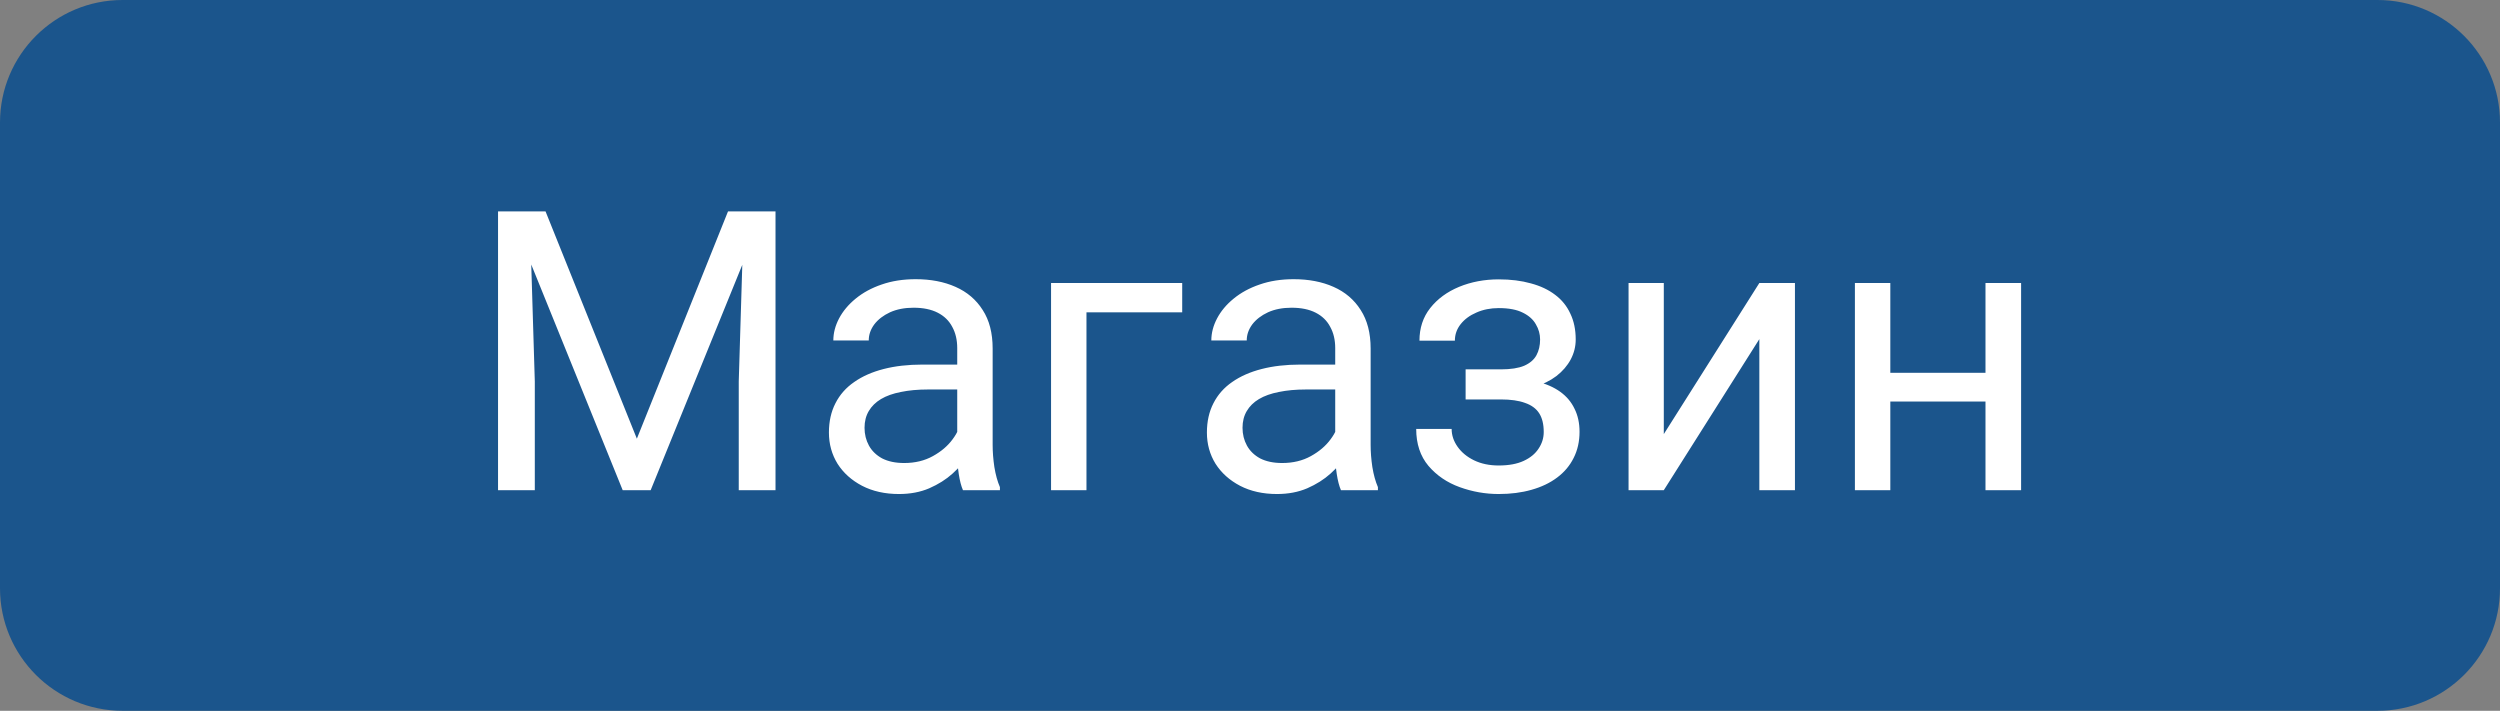
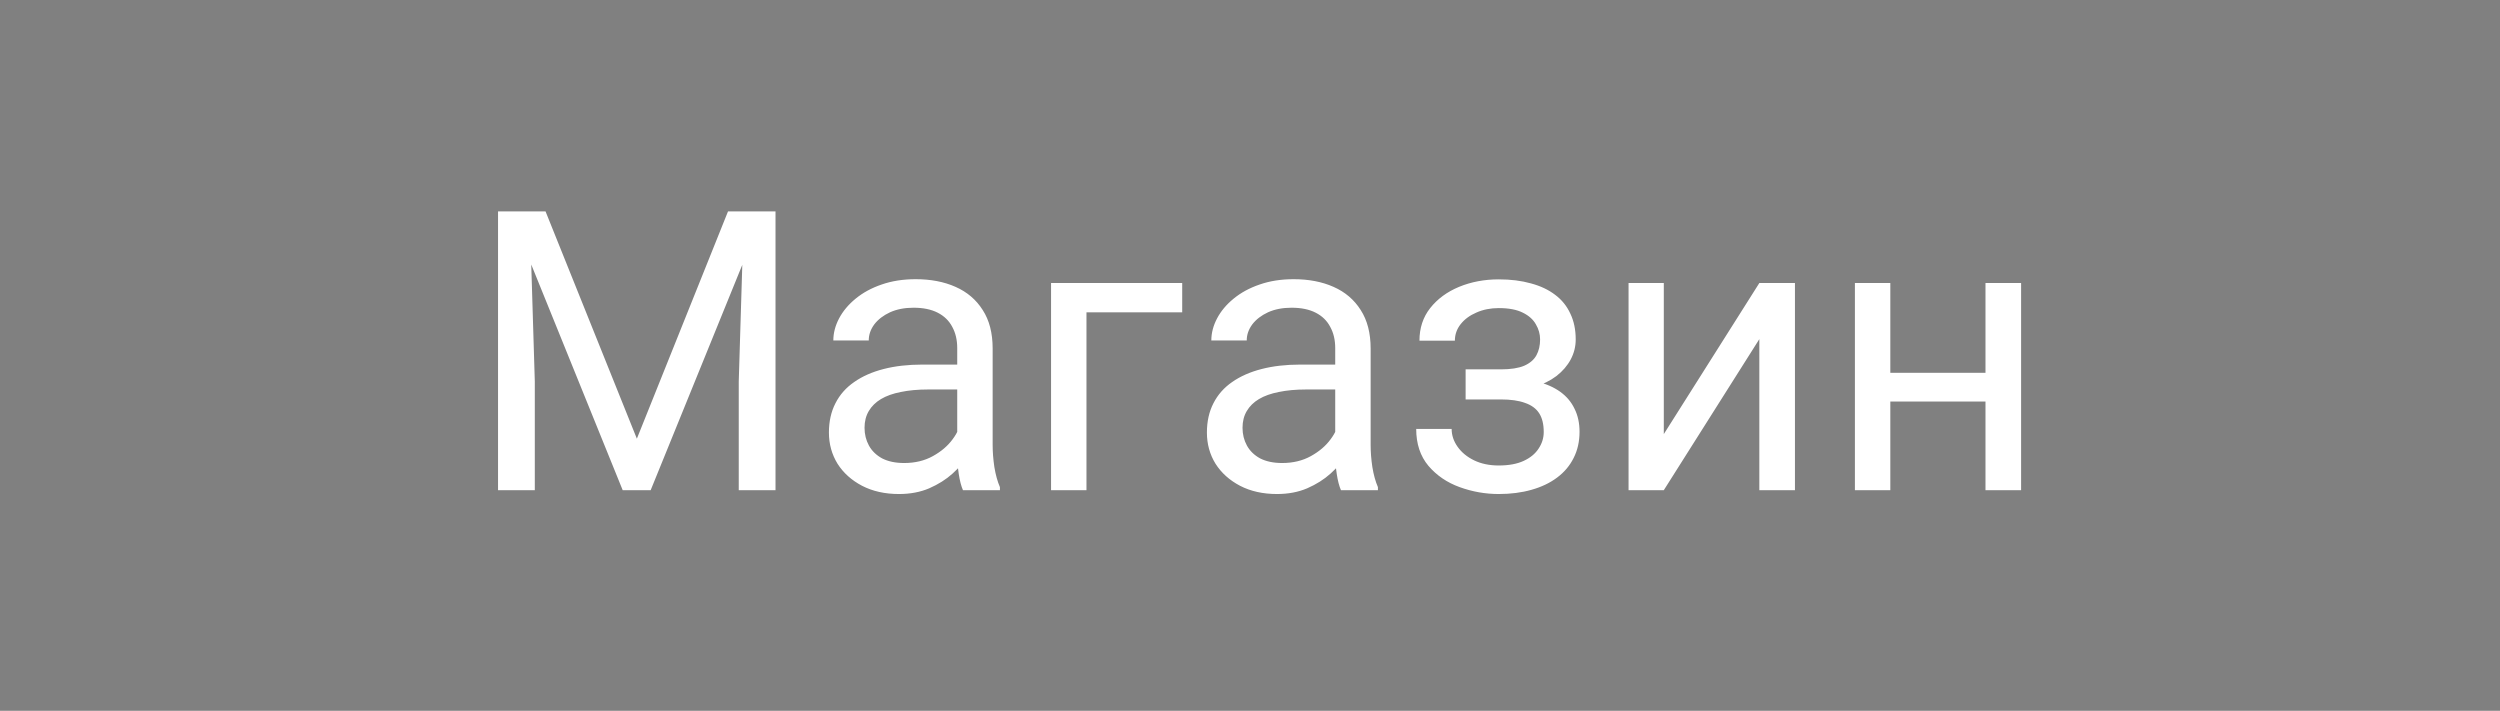
<svg xmlns="http://www.w3.org/2000/svg" width="102" height="29" viewBox="0 0 102 29" fill="none">
  <rect x="0" y="0" width="102" height="29" fill="#808080" stroke="none" />
-   <path d="M0 5C0 2.239 2.239 0 5 0H97C99.761 0 102 2.239 102 5V24C102 26.761 99.761 29 97 29H5C2.239 29 0 26.761 0 24V5Z" fill="#1B558C" />
  <path d="M20.797 8.625H22.258L25.984 17.898L29.703 8.625H31.172L26.547 20H25.406L20.797 8.625ZM20.32 8.625H21.609L21.82 15.562V20H20.32V8.625ZM30.352 8.625H31.641V20H30.141V15.562L30.352 8.625ZM39.055 18.555V14.203C39.055 13.87 38.987 13.581 38.852 13.336C38.721 13.086 38.523 12.893 38.258 12.758C37.992 12.622 37.664 12.555 37.273 12.555C36.909 12.555 36.589 12.617 36.312 12.742C36.042 12.867 35.828 13.031 35.672 13.234C35.521 13.438 35.445 13.656 35.445 13.891H34C34 13.588 34.078 13.289 34.234 12.992C34.391 12.695 34.615 12.427 34.906 12.188C35.203 11.943 35.557 11.75 35.969 11.609C36.385 11.463 36.849 11.391 37.359 11.391C37.974 11.391 38.516 11.495 38.984 11.703C39.458 11.912 39.828 12.227 40.094 12.648C40.365 13.065 40.5 13.588 40.5 14.219V18.156C40.5 18.438 40.523 18.737 40.57 19.055C40.622 19.372 40.698 19.646 40.797 19.875V20H39.289C39.216 19.833 39.159 19.612 39.117 19.336C39.075 19.055 39.055 18.794 39.055 18.555ZM39.305 14.875L39.32 15.891H37.859C37.448 15.891 37.081 15.925 36.758 15.992C36.435 16.055 36.164 16.151 35.945 16.281C35.727 16.412 35.56 16.576 35.445 16.773C35.331 16.966 35.273 17.193 35.273 17.453C35.273 17.719 35.333 17.961 35.453 18.18C35.573 18.398 35.753 18.573 35.992 18.703C36.237 18.828 36.536 18.891 36.891 18.891C37.333 18.891 37.724 18.797 38.062 18.609C38.401 18.422 38.669 18.193 38.867 17.922C39.07 17.651 39.18 17.388 39.195 17.133L39.812 17.828C39.776 18.047 39.677 18.289 39.516 18.555C39.354 18.82 39.138 19.076 38.867 19.32C38.602 19.56 38.284 19.76 37.914 19.922C37.55 20.078 37.138 20.156 36.68 20.156C36.107 20.156 35.604 20.044 35.172 19.82C34.745 19.596 34.411 19.297 34.172 18.922C33.938 18.542 33.82 18.117 33.82 17.648C33.82 17.195 33.909 16.797 34.086 16.453C34.263 16.104 34.518 15.815 34.852 15.586C35.185 15.352 35.586 15.175 36.055 15.055C36.523 14.935 37.047 14.875 37.625 14.875H39.305ZM48.234 11.547V12.742H44.328V20H42.883V11.547H48.234ZM54.477 18.555V14.203C54.477 13.87 54.409 13.581 54.273 13.336C54.143 13.086 53.945 12.893 53.68 12.758C53.414 12.622 53.086 12.555 52.695 12.555C52.331 12.555 52.01 12.617 51.734 12.742C51.464 12.867 51.25 13.031 51.094 13.234C50.943 13.438 50.867 13.656 50.867 13.891H49.422C49.422 13.588 49.5 13.289 49.656 12.992C49.812 12.695 50.036 12.427 50.328 12.188C50.625 11.943 50.979 11.75 51.391 11.609C51.807 11.463 52.271 11.391 52.781 11.391C53.396 11.391 53.938 11.495 54.406 11.703C54.88 11.912 55.25 12.227 55.516 12.648C55.786 13.065 55.922 13.588 55.922 14.219V18.156C55.922 18.438 55.945 18.737 55.992 19.055C56.044 19.372 56.12 19.646 56.219 19.875V20H54.711C54.638 19.833 54.581 19.612 54.539 19.336C54.497 19.055 54.477 18.794 54.477 18.555ZM54.727 14.875L54.742 15.891H53.281C52.87 15.891 52.503 15.925 52.18 15.992C51.857 16.055 51.586 16.151 51.367 16.281C51.148 16.412 50.982 16.576 50.867 16.773C50.753 16.966 50.695 17.193 50.695 17.453C50.695 17.719 50.755 17.961 50.875 18.18C50.995 18.398 51.175 18.573 51.414 18.703C51.659 18.828 51.958 18.891 52.312 18.891C52.755 18.891 53.146 18.797 53.484 18.609C53.823 18.422 54.091 18.193 54.289 17.922C54.492 17.651 54.602 17.388 54.617 17.133L55.234 17.828C55.198 18.047 55.099 18.289 54.938 18.555C54.776 18.82 54.56 19.076 54.289 19.32C54.023 19.56 53.706 19.76 53.336 19.922C52.971 20.078 52.56 20.156 52.102 20.156C51.529 20.156 51.026 20.044 50.594 19.82C50.167 19.596 49.833 19.297 49.594 18.922C49.359 18.542 49.242 18.117 49.242 17.648C49.242 17.195 49.331 16.797 49.508 16.453C49.685 16.104 49.94 15.815 50.273 15.586C50.607 15.352 51.008 15.175 51.477 15.055C51.945 14.935 52.469 14.875 53.047 14.875H54.727ZM61.352 15.961H59.797V15.07H61.234C61.635 15.07 61.953 15.021 62.188 14.922C62.422 14.818 62.589 14.675 62.688 14.492C62.786 14.31 62.836 14.096 62.836 13.852C62.836 13.633 62.779 13.427 62.664 13.234C62.555 13.037 62.378 12.878 62.133 12.758C61.888 12.633 61.56 12.57 61.148 12.57C60.815 12.57 60.513 12.63 60.242 12.75C59.971 12.865 59.755 13.023 59.594 13.227C59.438 13.425 59.359 13.648 59.359 13.898H57.914C57.914 13.383 58.06 12.94 58.352 12.57C58.648 12.195 59.042 11.906 59.531 11.703C60.026 11.5 60.565 11.398 61.148 11.398C61.638 11.398 62.075 11.453 62.461 11.562C62.852 11.667 63.182 11.823 63.453 12.031C63.724 12.234 63.93 12.49 64.07 12.797C64.216 13.099 64.289 13.45 64.289 13.852C64.289 14.138 64.221 14.409 64.086 14.664C63.95 14.919 63.755 15.146 63.5 15.344C63.245 15.537 62.935 15.688 62.57 15.797C62.211 15.906 61.805 15.961 61.352 15.961ZM59.797 15.414H61.352C61.857 15.414 62.302 15.463 62.688 15.562C63.073 15.656 63.396 15.797 63.656 15.984C63.917 16.172 64.112 16.404 64.242 16.68C64.378 16.951 64.445 17.263 64.445 17.617C64.445 18.013 64.365 18.37 64.203 18.688C64.047 19 63.823 19.266 63.531 19.484C63.24 19.703 62.891 19.87 62.484 19.984C62.083 20.099 61.638 20.156 61.148 20.156C60.602 20.156 60.07 20.062 59.555 19.875C59.039 19.688 58.615 19.398 58.281 19.008C57.948 18.612 57.781 18.109 57.781 17.5H59.227C59.227 17.755 59.307 17.997 59.469 18.227C59.63 18.456 59.854 18.641 60.141 18.781C60.432 18.922 60.768 18.992 61.148 18.992C61.555 18.992 61.893 18.93 62.164 18.805C62.435 18.68 62.638 18.513 62.773 18.305C62.914 18.096 62.984 17.87 62.984 17.625C62.984 17.307 62.922 17.052 62.797 16.859C62.672 16.667 62.479 16.526 62.219 16.438C61.964 16.344 61.635 16.297 61.234 16.297H59.797V15.414ZM67.883 17.711L71.781 11.547H73.234V20H71.781V13.836L67.883 20H66.445V11.547H67.883V17.711ZM81.289 15.211V16.383H76.82V15.211H81.289ZM77.125 11.547V20H75.68V11.547H77.125ZM82.461 11.547V20H81.008V11.547H82.461Z" fill="white" />
</svg>